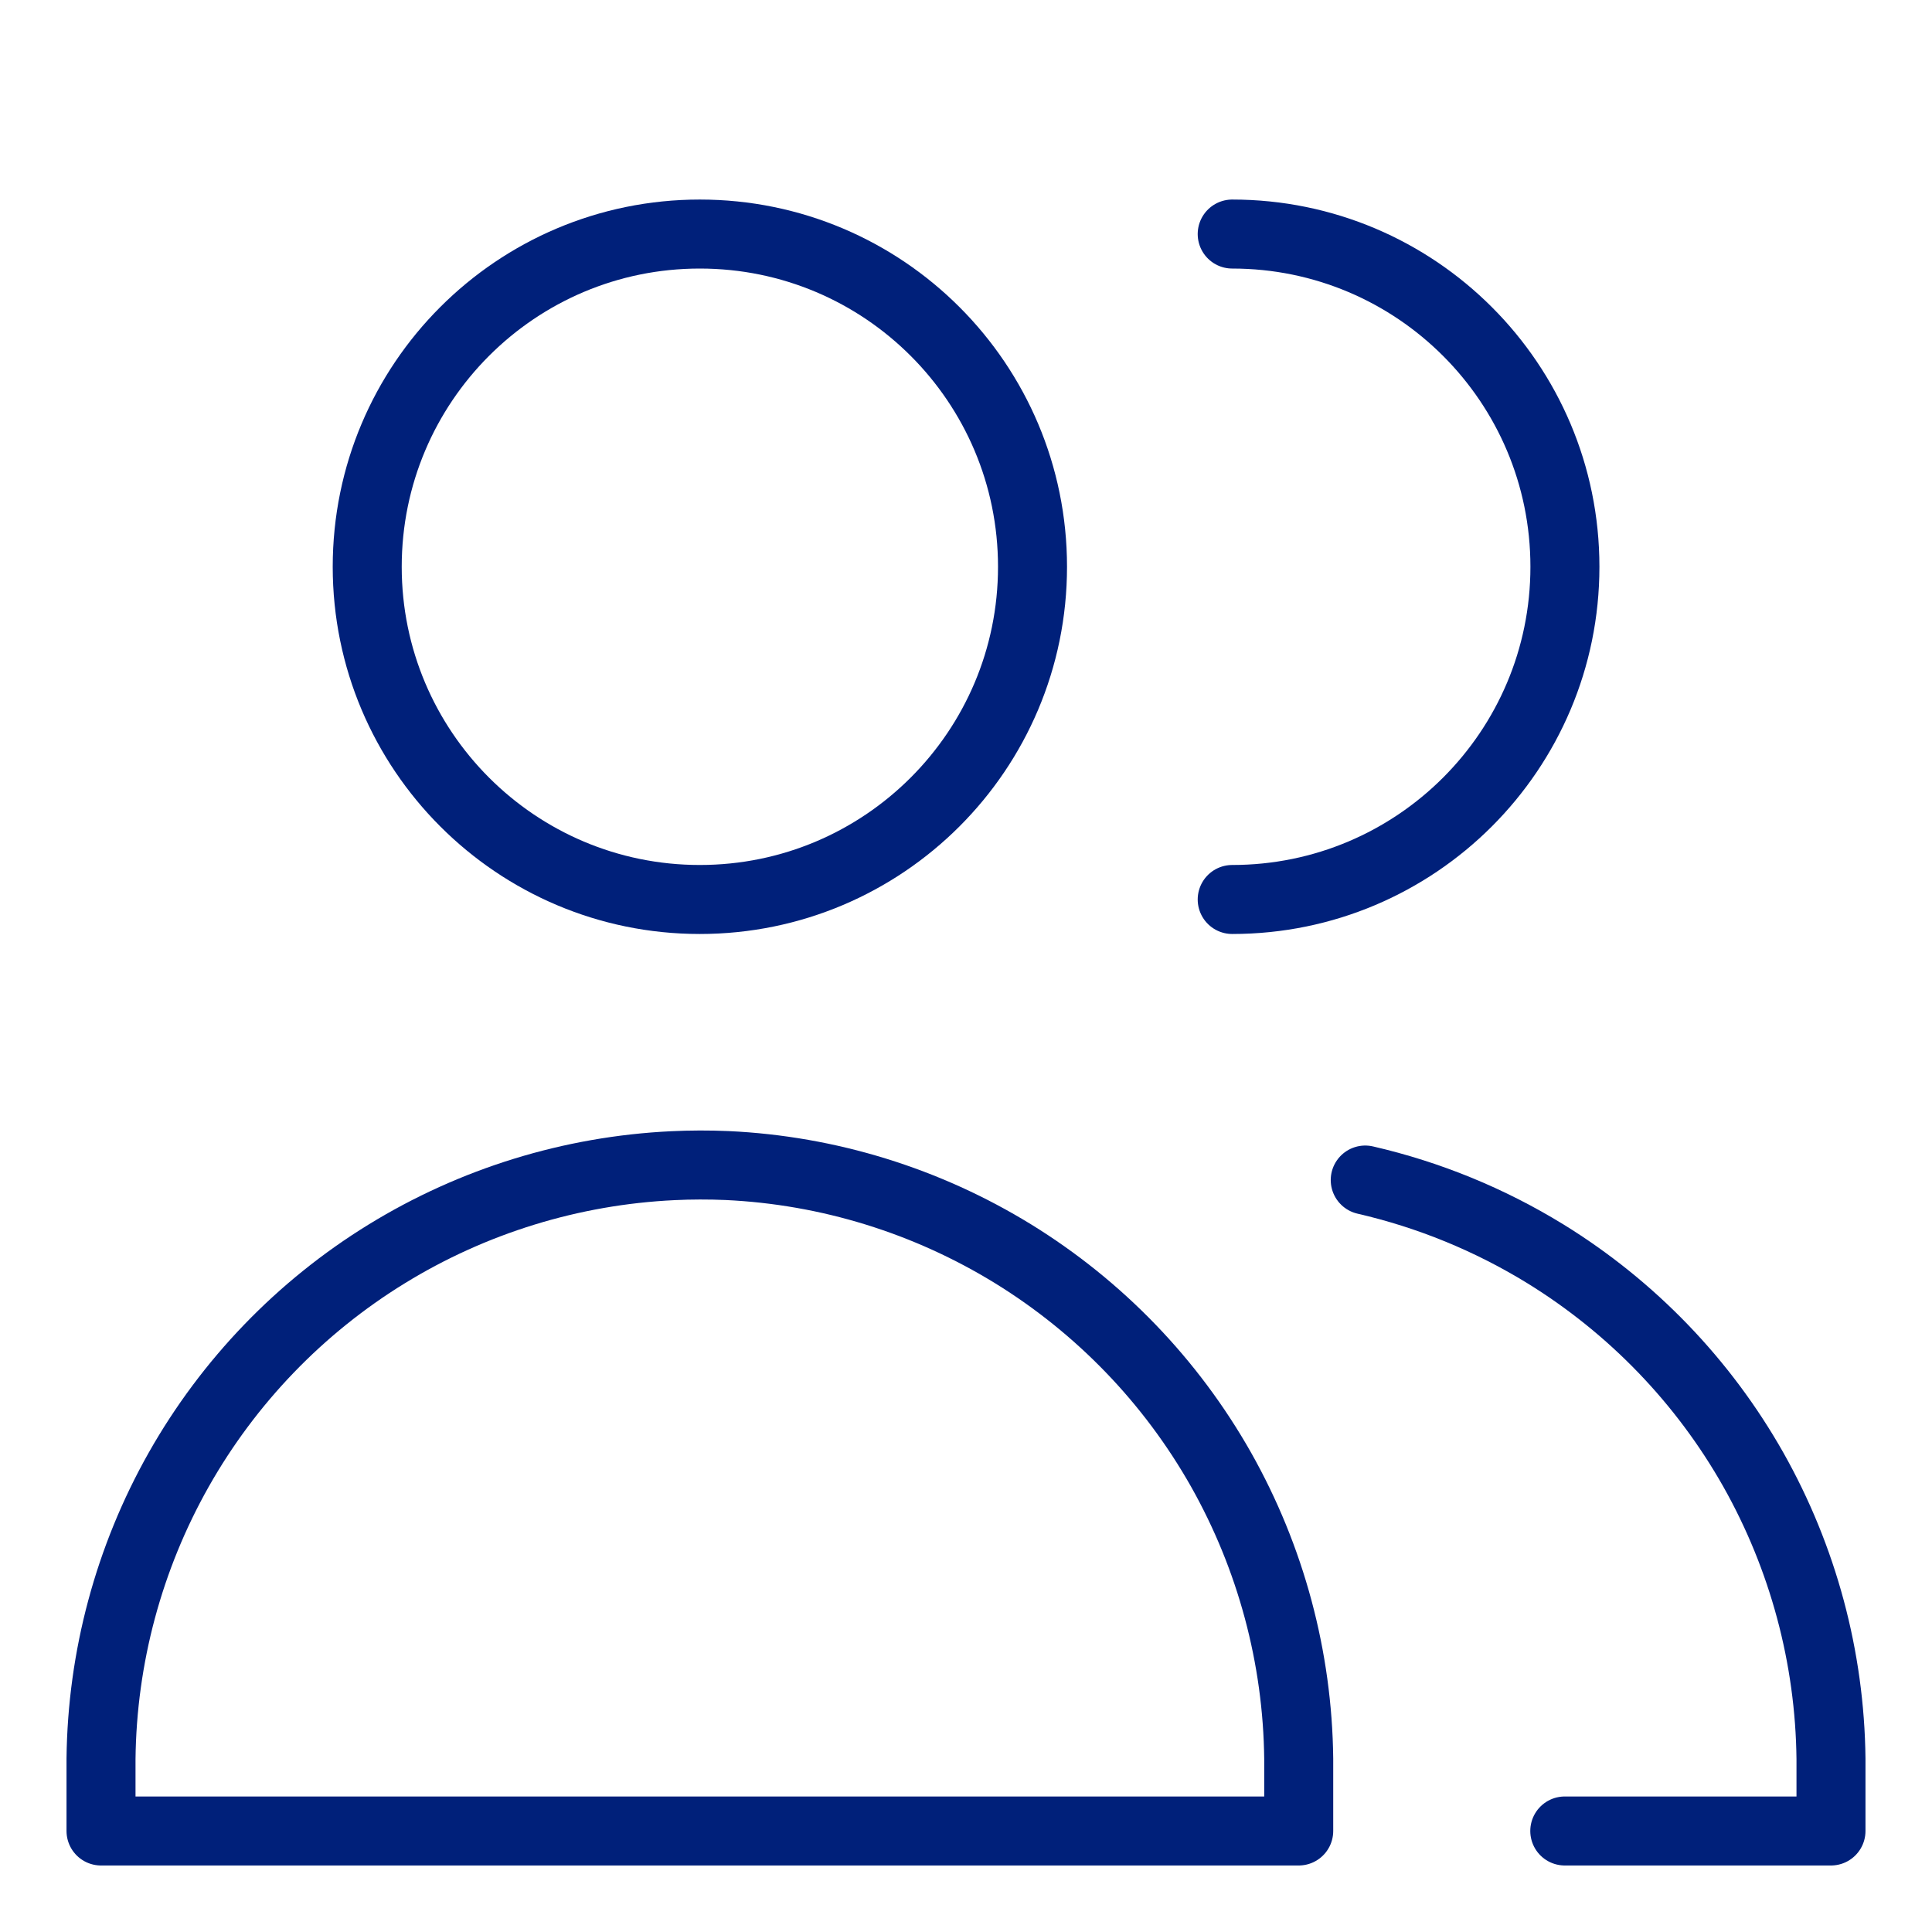
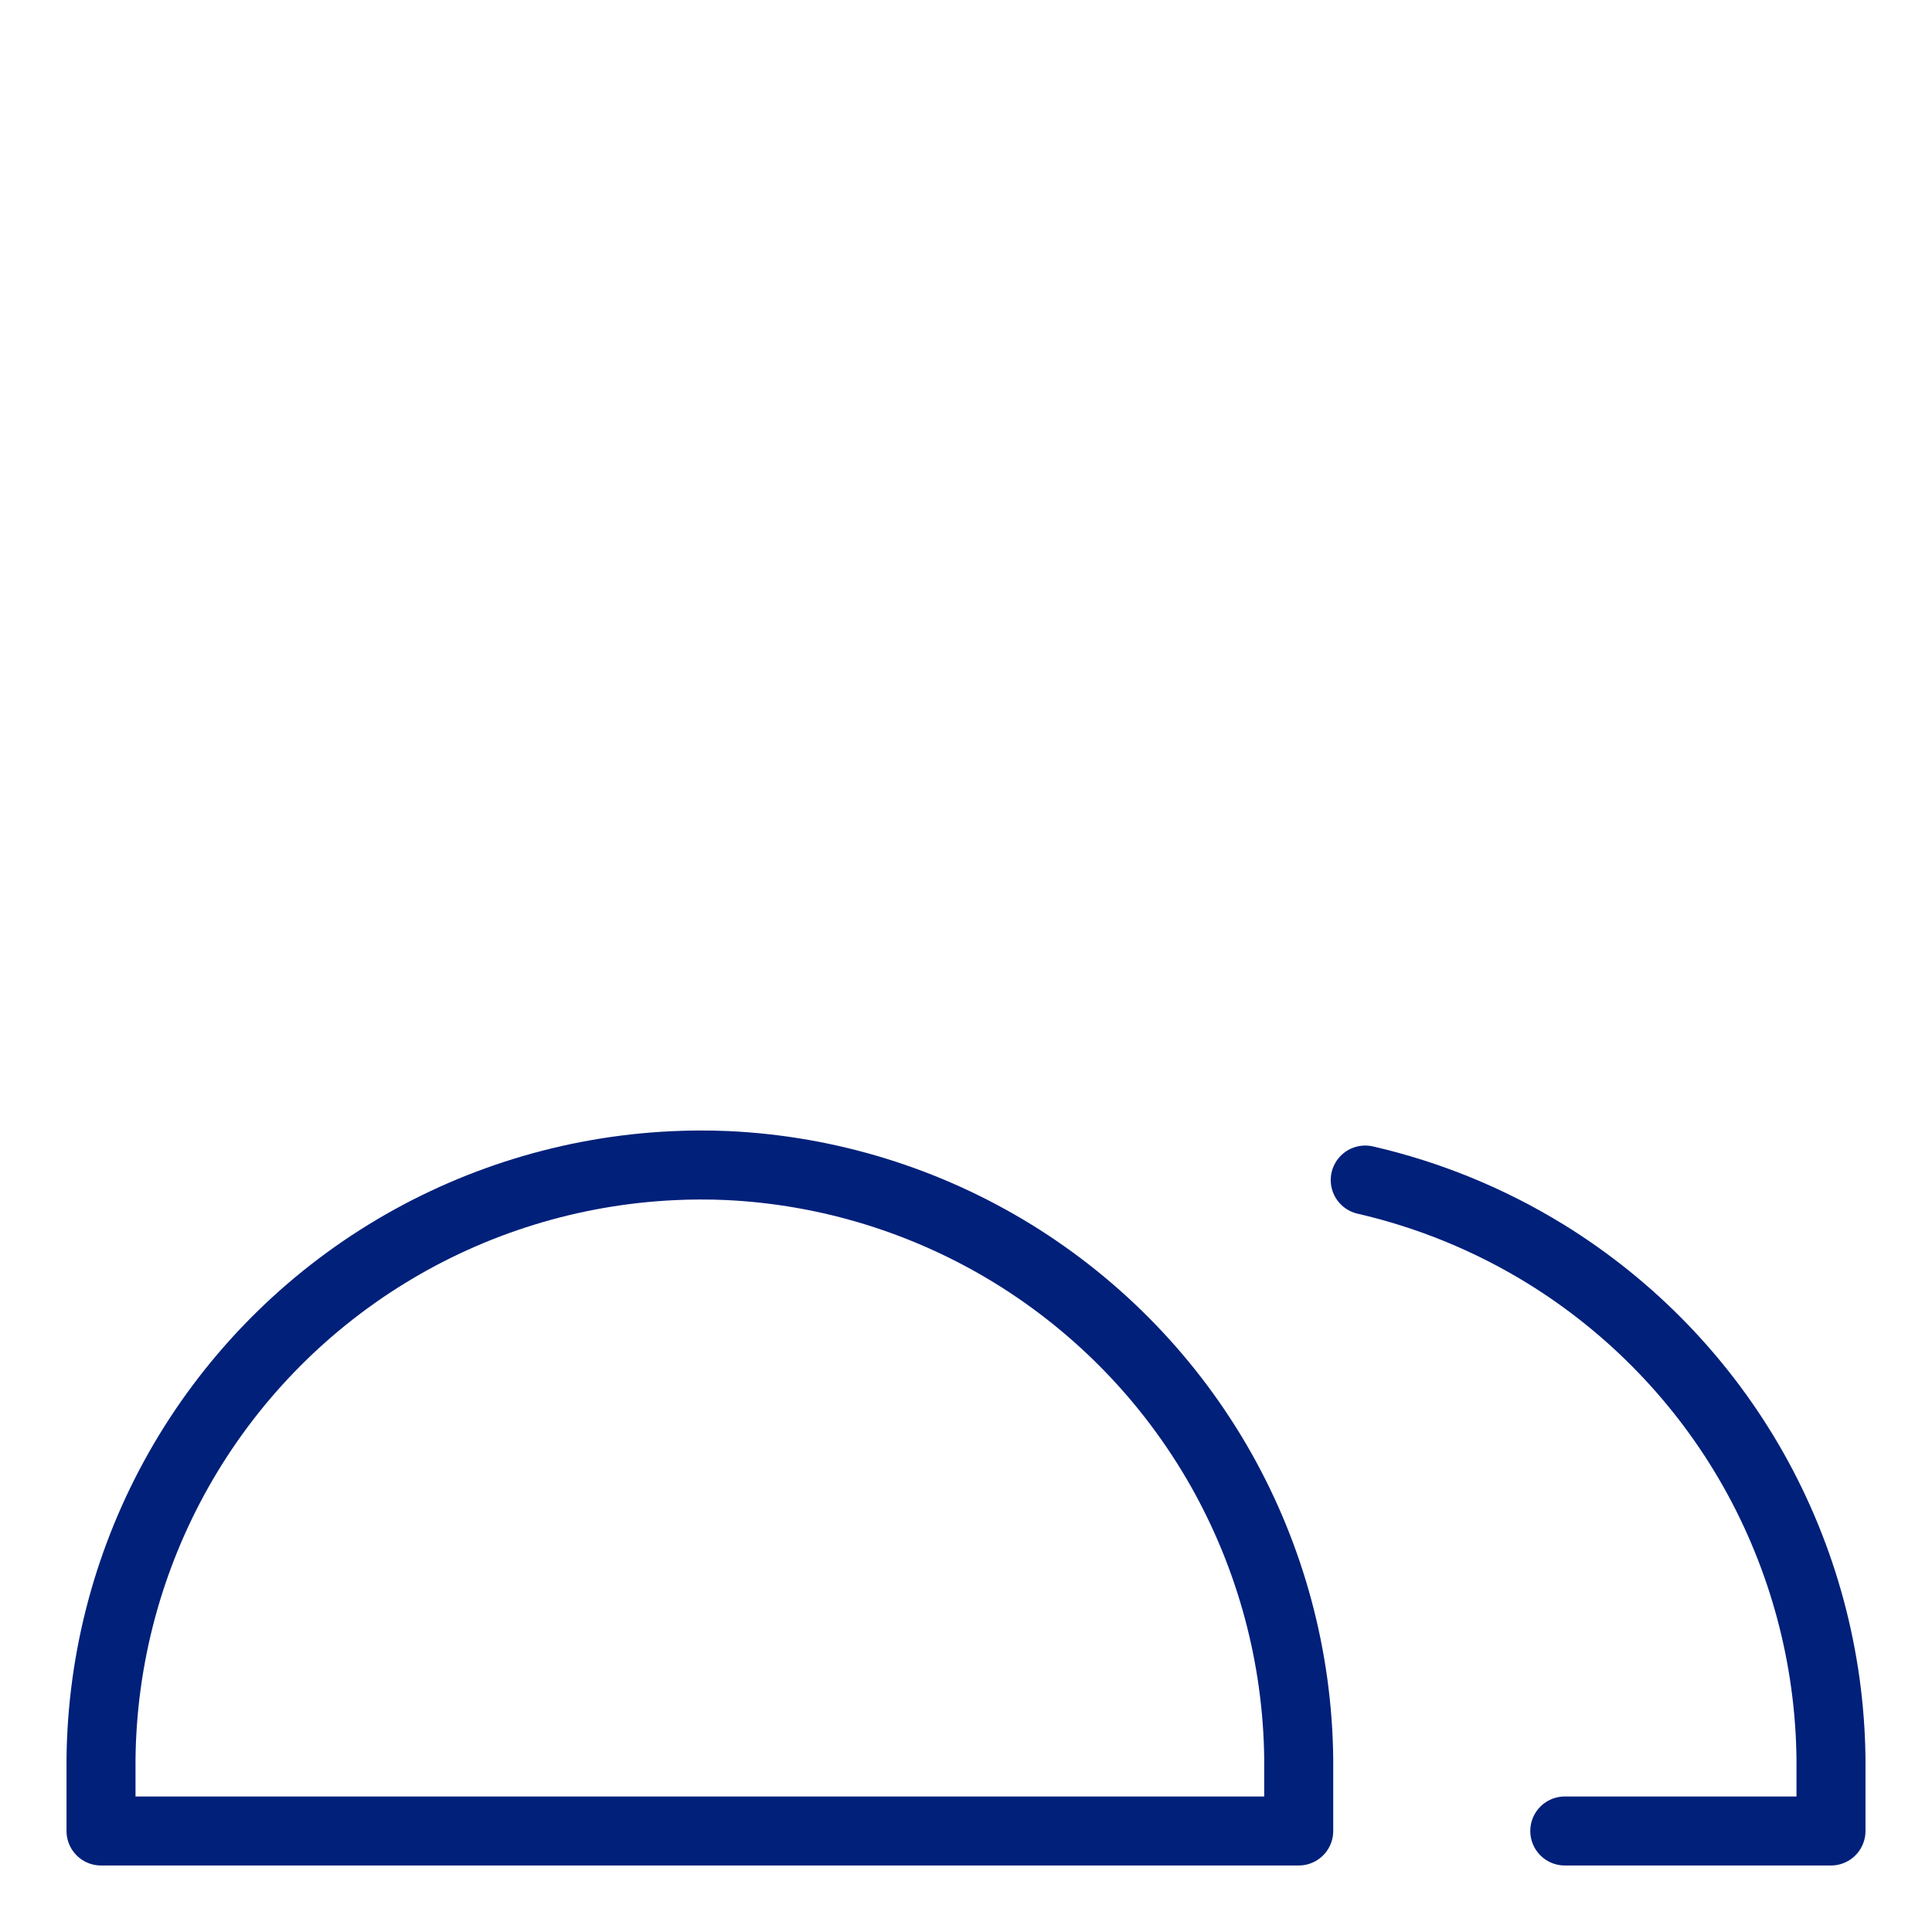
<svg xmlns="http://www.w3.org/2000/svg" fill="none" viewBox="-0.25 -0.25 14 14" id="User-Multiple-Group--Streamline-Core.svg">
  <desc>User Multiple Group Streamline Icon: https://streamlinehq.com</desc>
  <g id="user-multiple-group--close-geometric-human-multiple-person-up-user">
-     <path id="Vector" stroke="#00207a" stroke-linecap="round" stroke-linejoin="round" d="M4.821 6.268c1.331 0 2.411 -1.079 2.411 -2.411S6.153 1.446 4.821 1.446 2.411 2.526 2.411 3.857 3.49 6.268 4.821 6.268Z" stroke-width="0.5" />
    <path id="Vector_2" stroke="#00207a" stroke-linecap="round" stroke-linejoin="round" d="M0.482 13.018h8.679v-0.523c-0.008 -0.735 -0.202 -1.456 -0.563 -2.096 -0.362 -0.64 -0.88 -1.177 -1.506 -1.563 -0.626 -0.385 -1.339 -0.606 -2.074 -0.64C4.952 8.193 4.887 8.192 4.821 8.192c-0.065 0 -0.131 0.002 -0.196 0.005 -0.734 0.035 -1.448 0.255 -2.074 0.64 -0.626 0.385 -1.144 0.923 -1.506 1.563C0.684 11.039 0.49 11.76 0.482 12.495V13.018Z" stroke-width="0.5" />
-     <path id="Vector_3" stroke="#00207a" stroke-linecap="round" stroke-linejoin="round" d="M8.679 6.268c1.331 0 2.411 -1.079 2.411 -2.411S10.01 1.446 8.679 1.446" stroke-width="0.5" />
    <path id="Vector_4" stroke="#00207a" stroke-linecap="round" stroke-linejoin="round" d="M11.089 13.018h1.929v-0.523c-0.008 -0.735 -0.202 -1.456 -0.563 -2.096 -0.362 -0.64 -0.88 -1.177 -1.506 -1.563 -0.405 -0.249 -0.846 -0.429 -1.306 -0.535" stroke-width="0.5" />
  </g>
</svg>